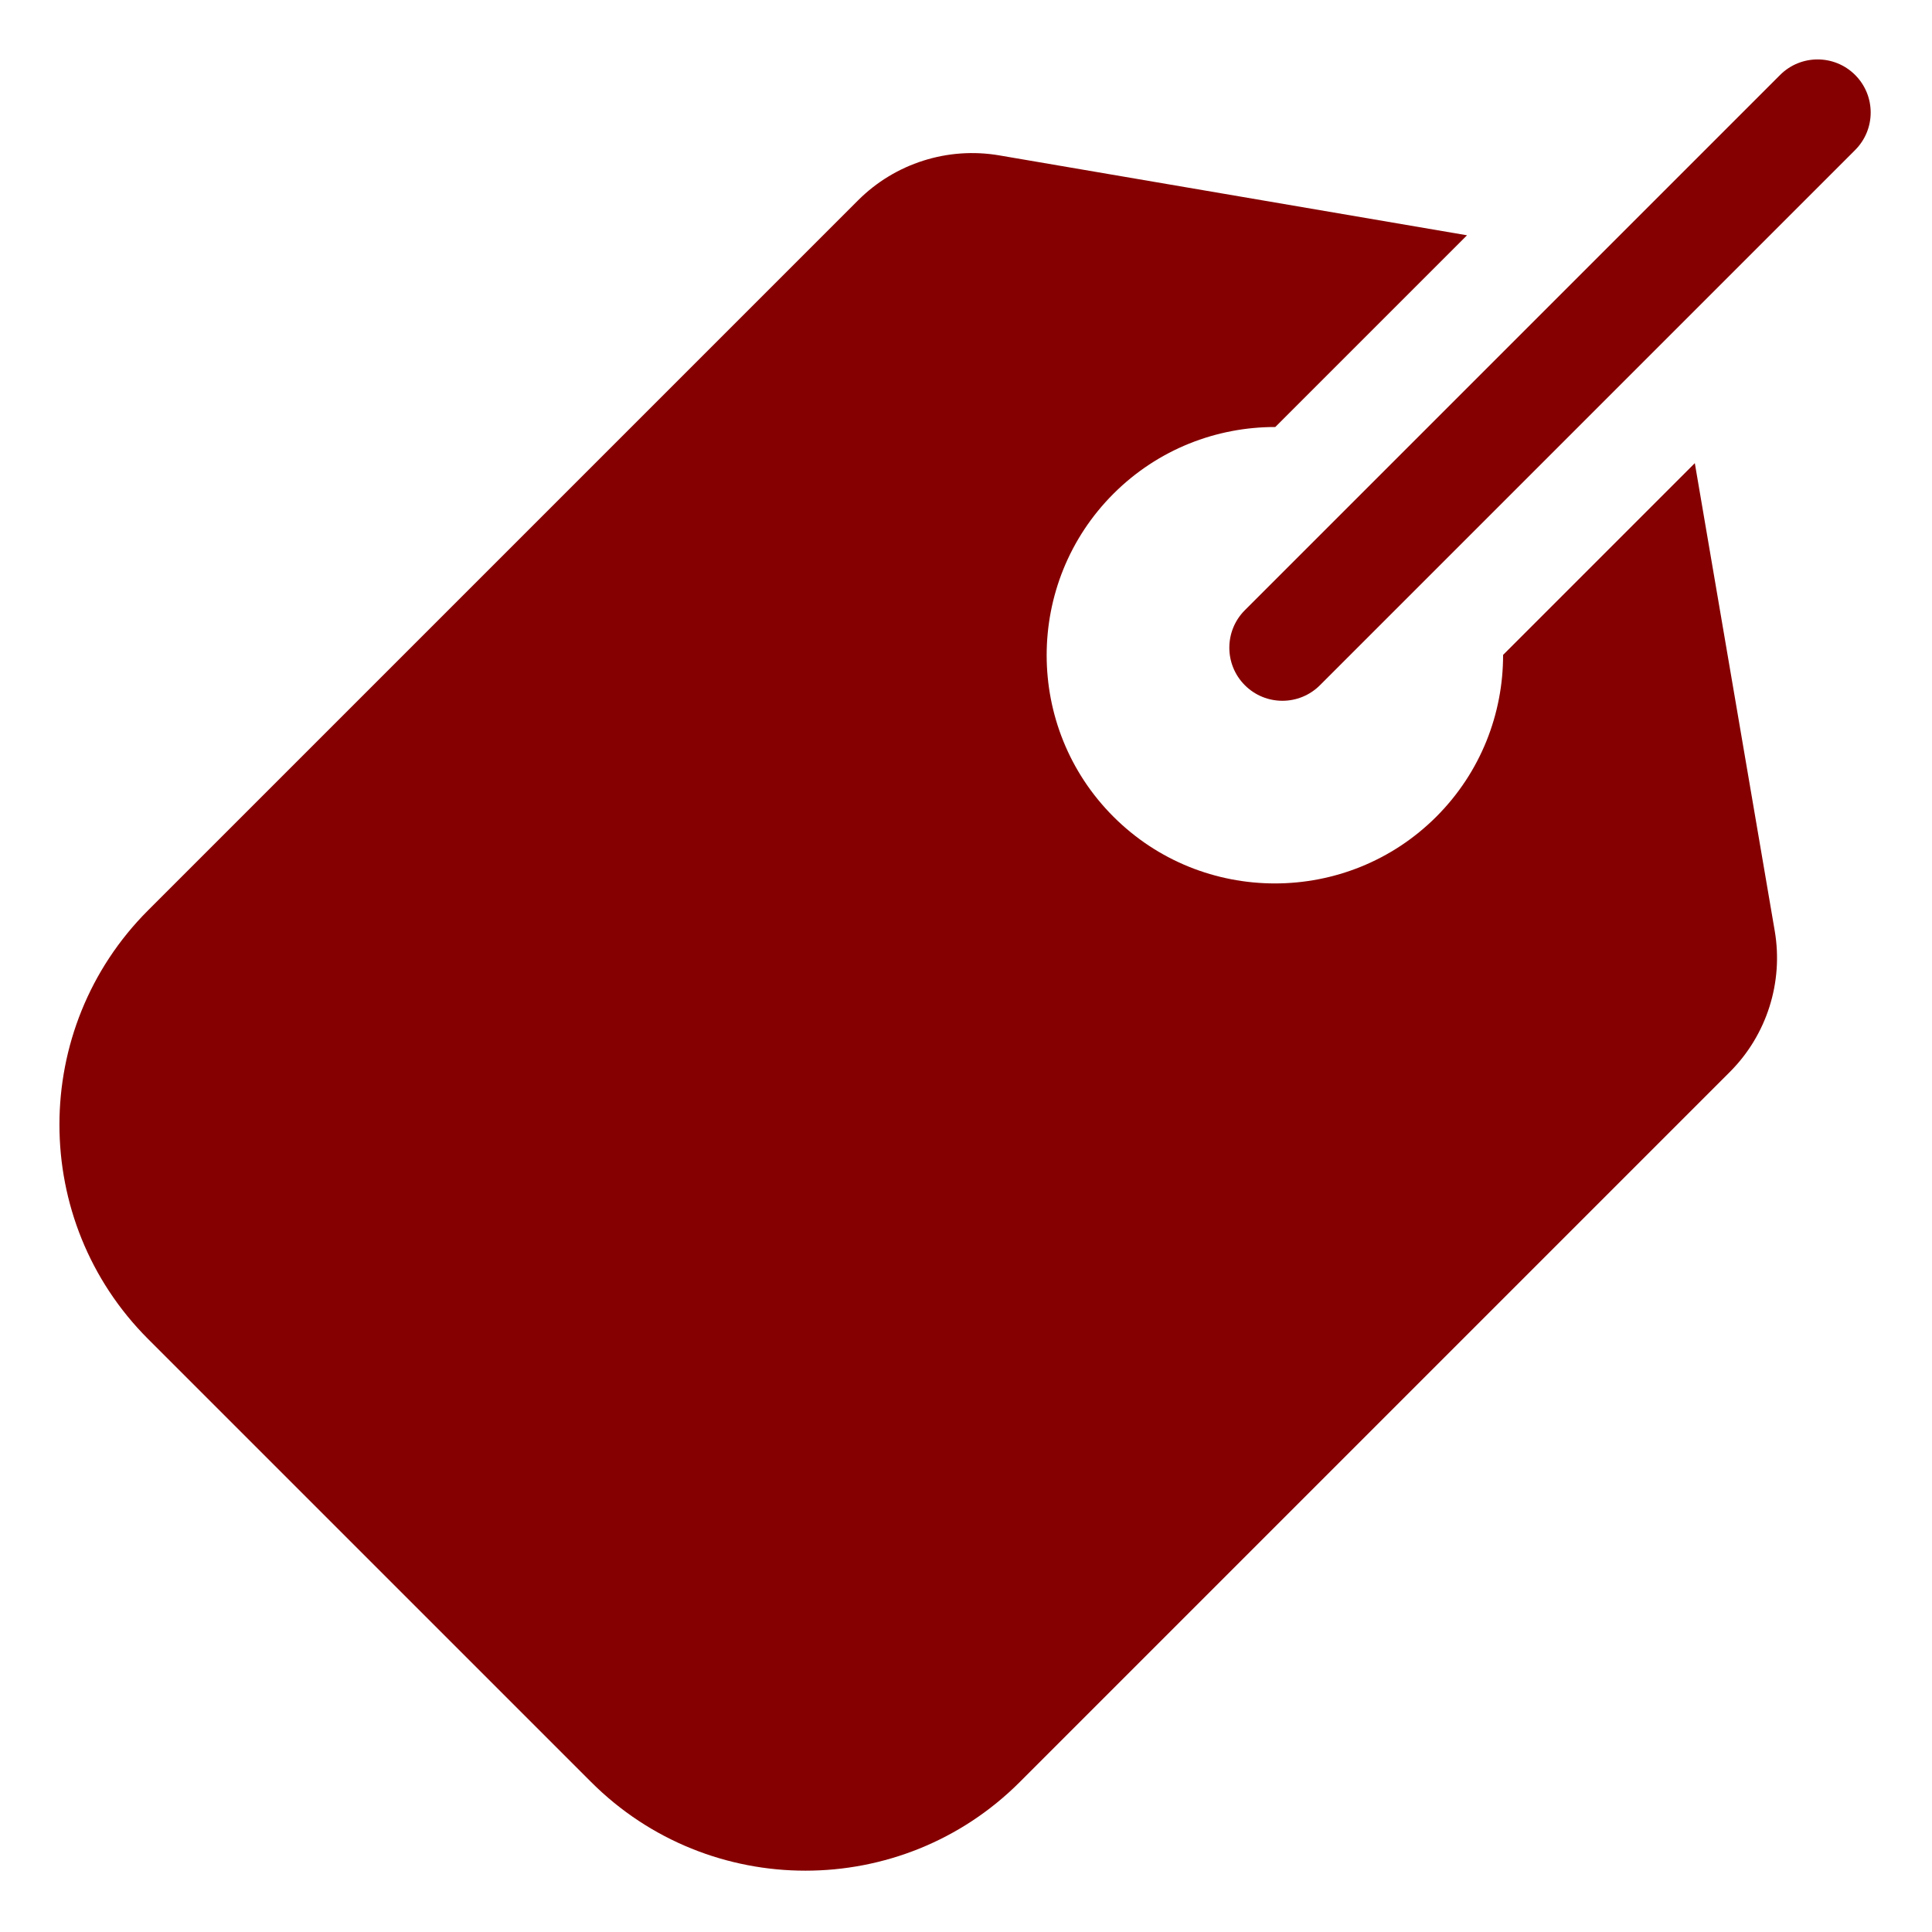
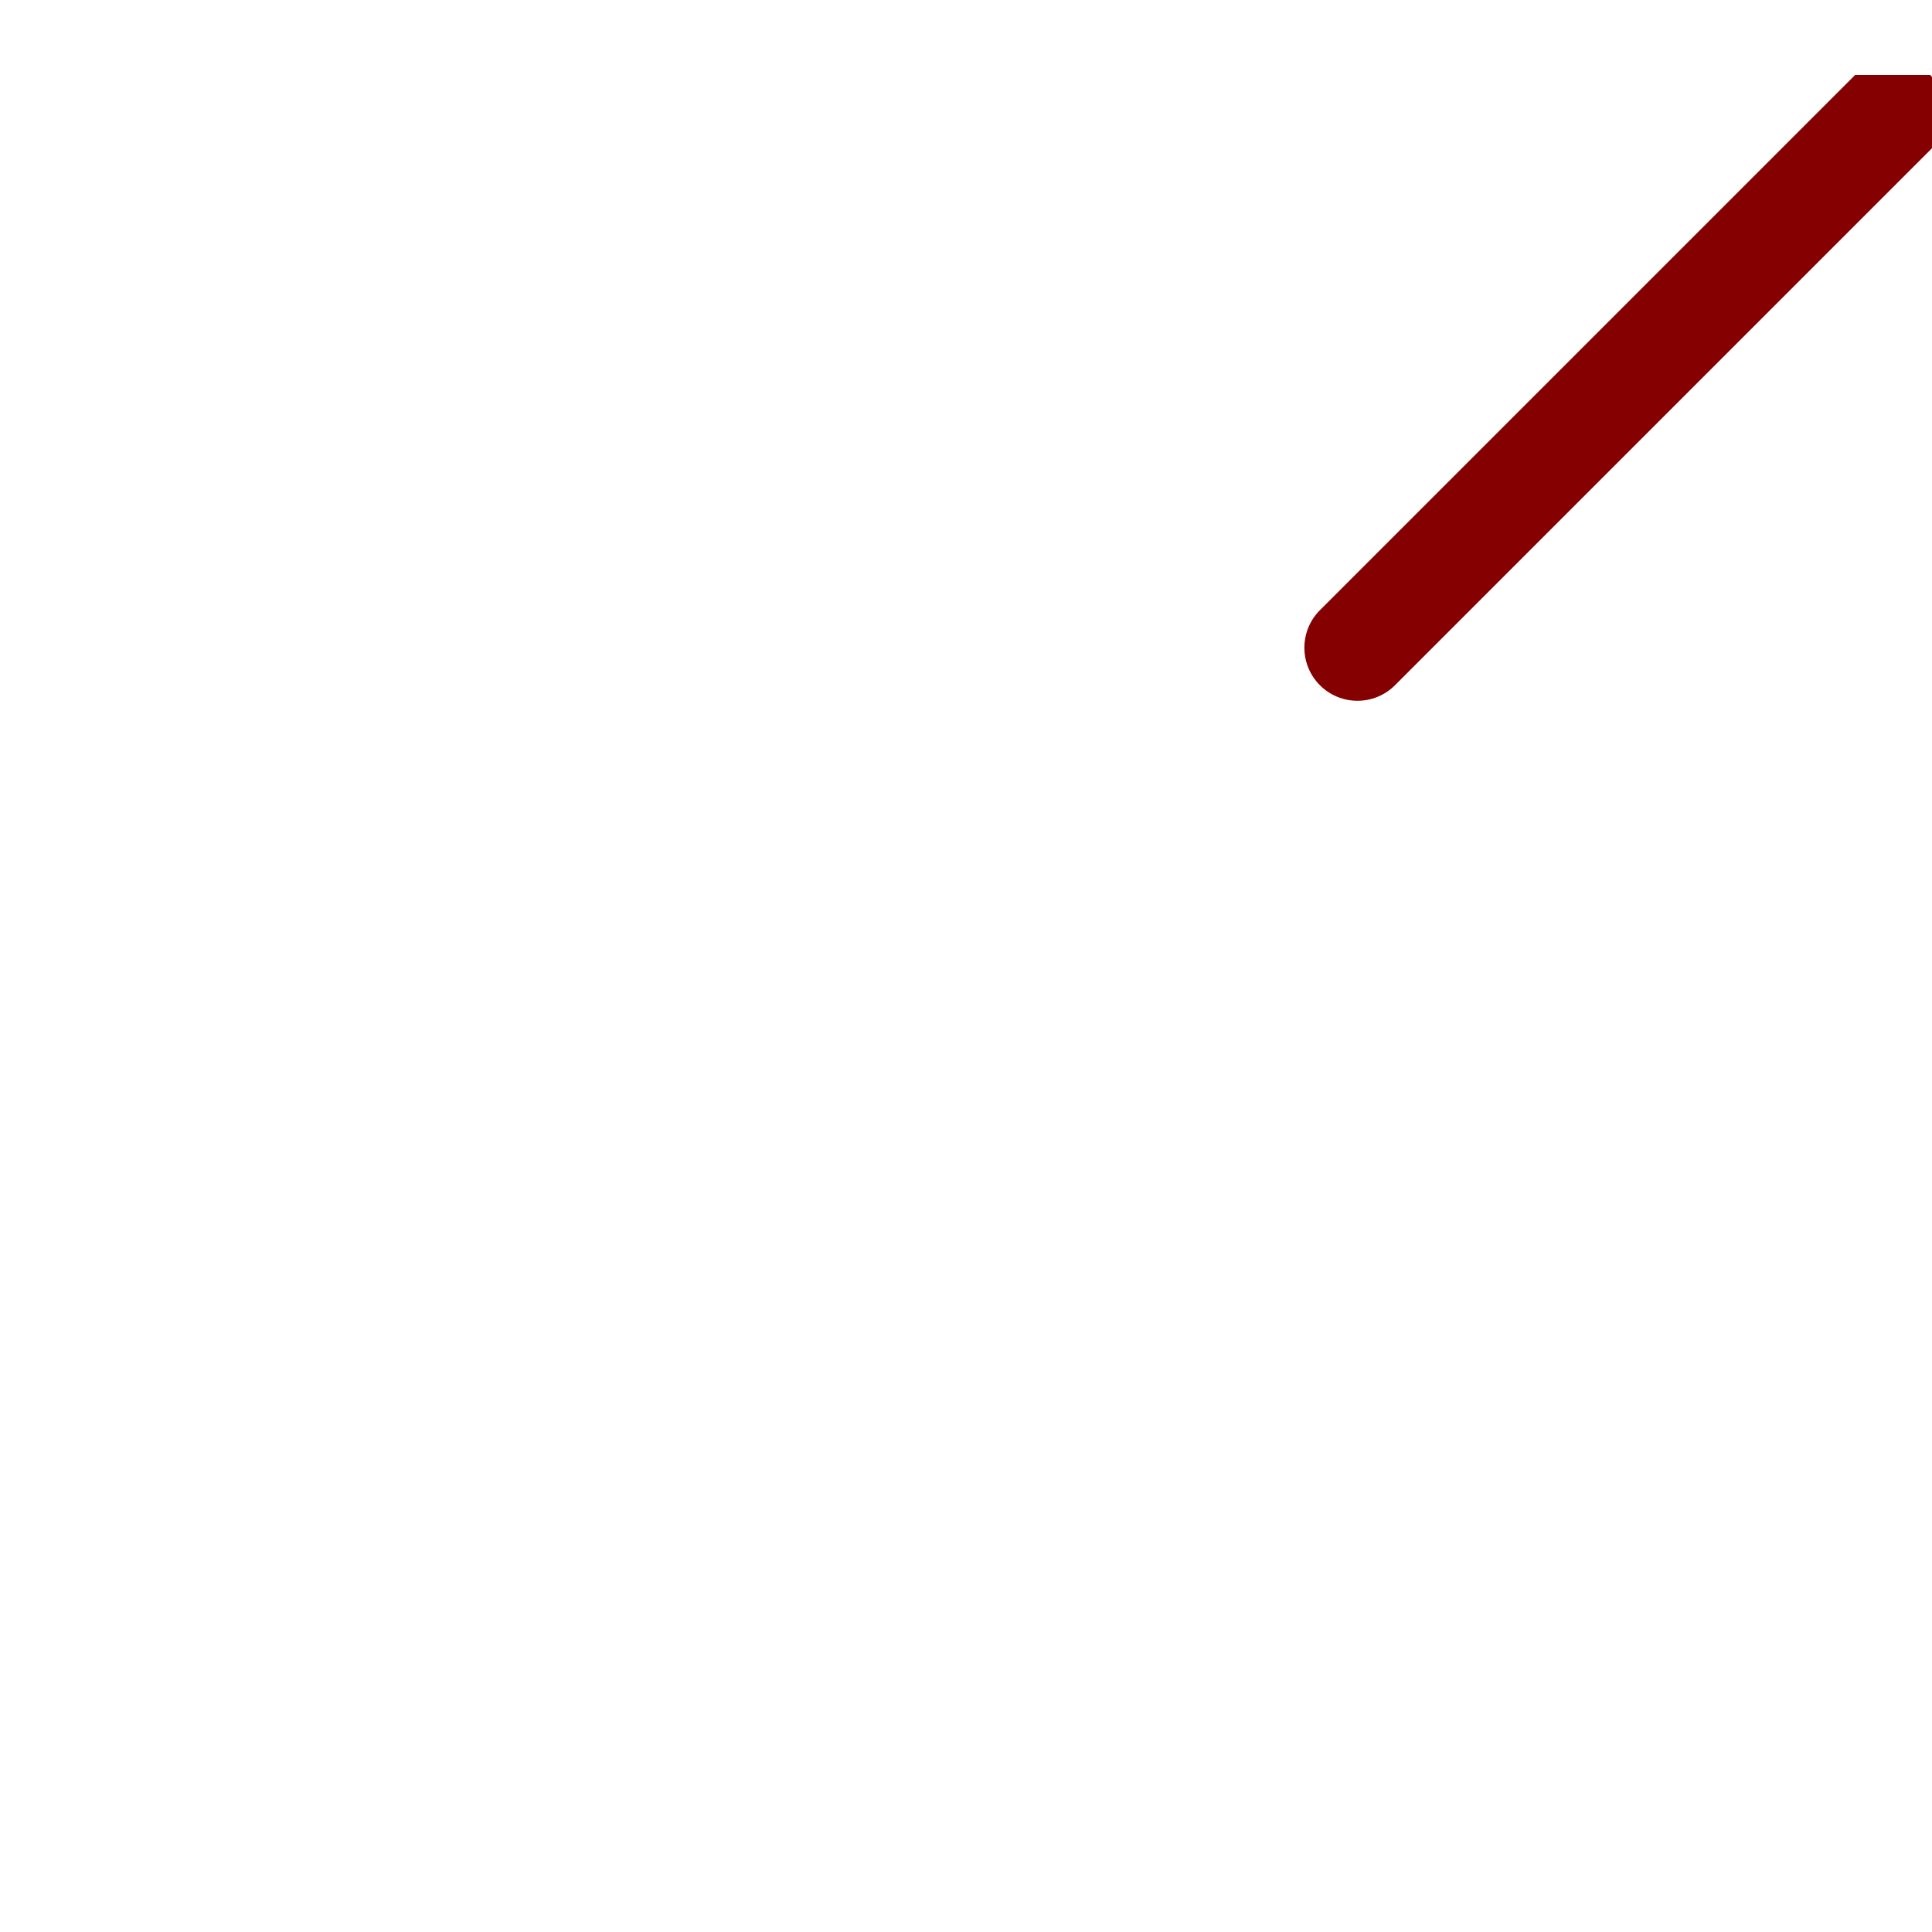
<svg xmlns="http://www.w3.org/2000/svg" viewBox="-21 -21 682.667 682.667">
-   <path d="m634.508 5.492c-7.324-7.324-19.195-7.324-26.52 0l-189.117 189.117c-7.32 7.32-7.32 19.195 0 26.52 7.324 7.32 19.199 7.32 26.52 0l189.117-189.117c7.324-7.324 7.324-19.199 0-26.52zm0 0" fill="#000000" style="fill: rgb(133, 0, 0);" />
-   <path d="m606.098 307.93-28.238-165.277-67.746 67.754c.027 20.699-7.832 41.406-23.59 57.164-31.457 31.453-82.637 31.453-114.098 0-31.453-31.453-31.453-82.633 0-114.094 15.766-15.762 36.484-23.629 57.191-23.59l67.75-67.746-165.297-28.238c-18.176-3.105-36.809 2.82-49.848 15.863l-250.906 250.902c-41.754 41.758-41.754 109.699 0 151.457l156.559 156.555c41.758 41.758 109.699 41.758 151.457 0l250.902-250.906c13.035-13.031 18.969-31.672 15.863-49.844zm0 0" fill="#000000" style="fill: rgb(133, 0, 0);" />
+   <path d="m634.508 5.492l-189.117 189.117c-7.32 7.32-7.32 19.195 0 26.52 7.324 7.32 19.199 7.32 26.52 0l189.117-189.117c7.324-7.324 7.324-19.199 0-26.52zm0 0" fill="#000000" style="fill: rgb(133, 0, 0);" />
</svg>